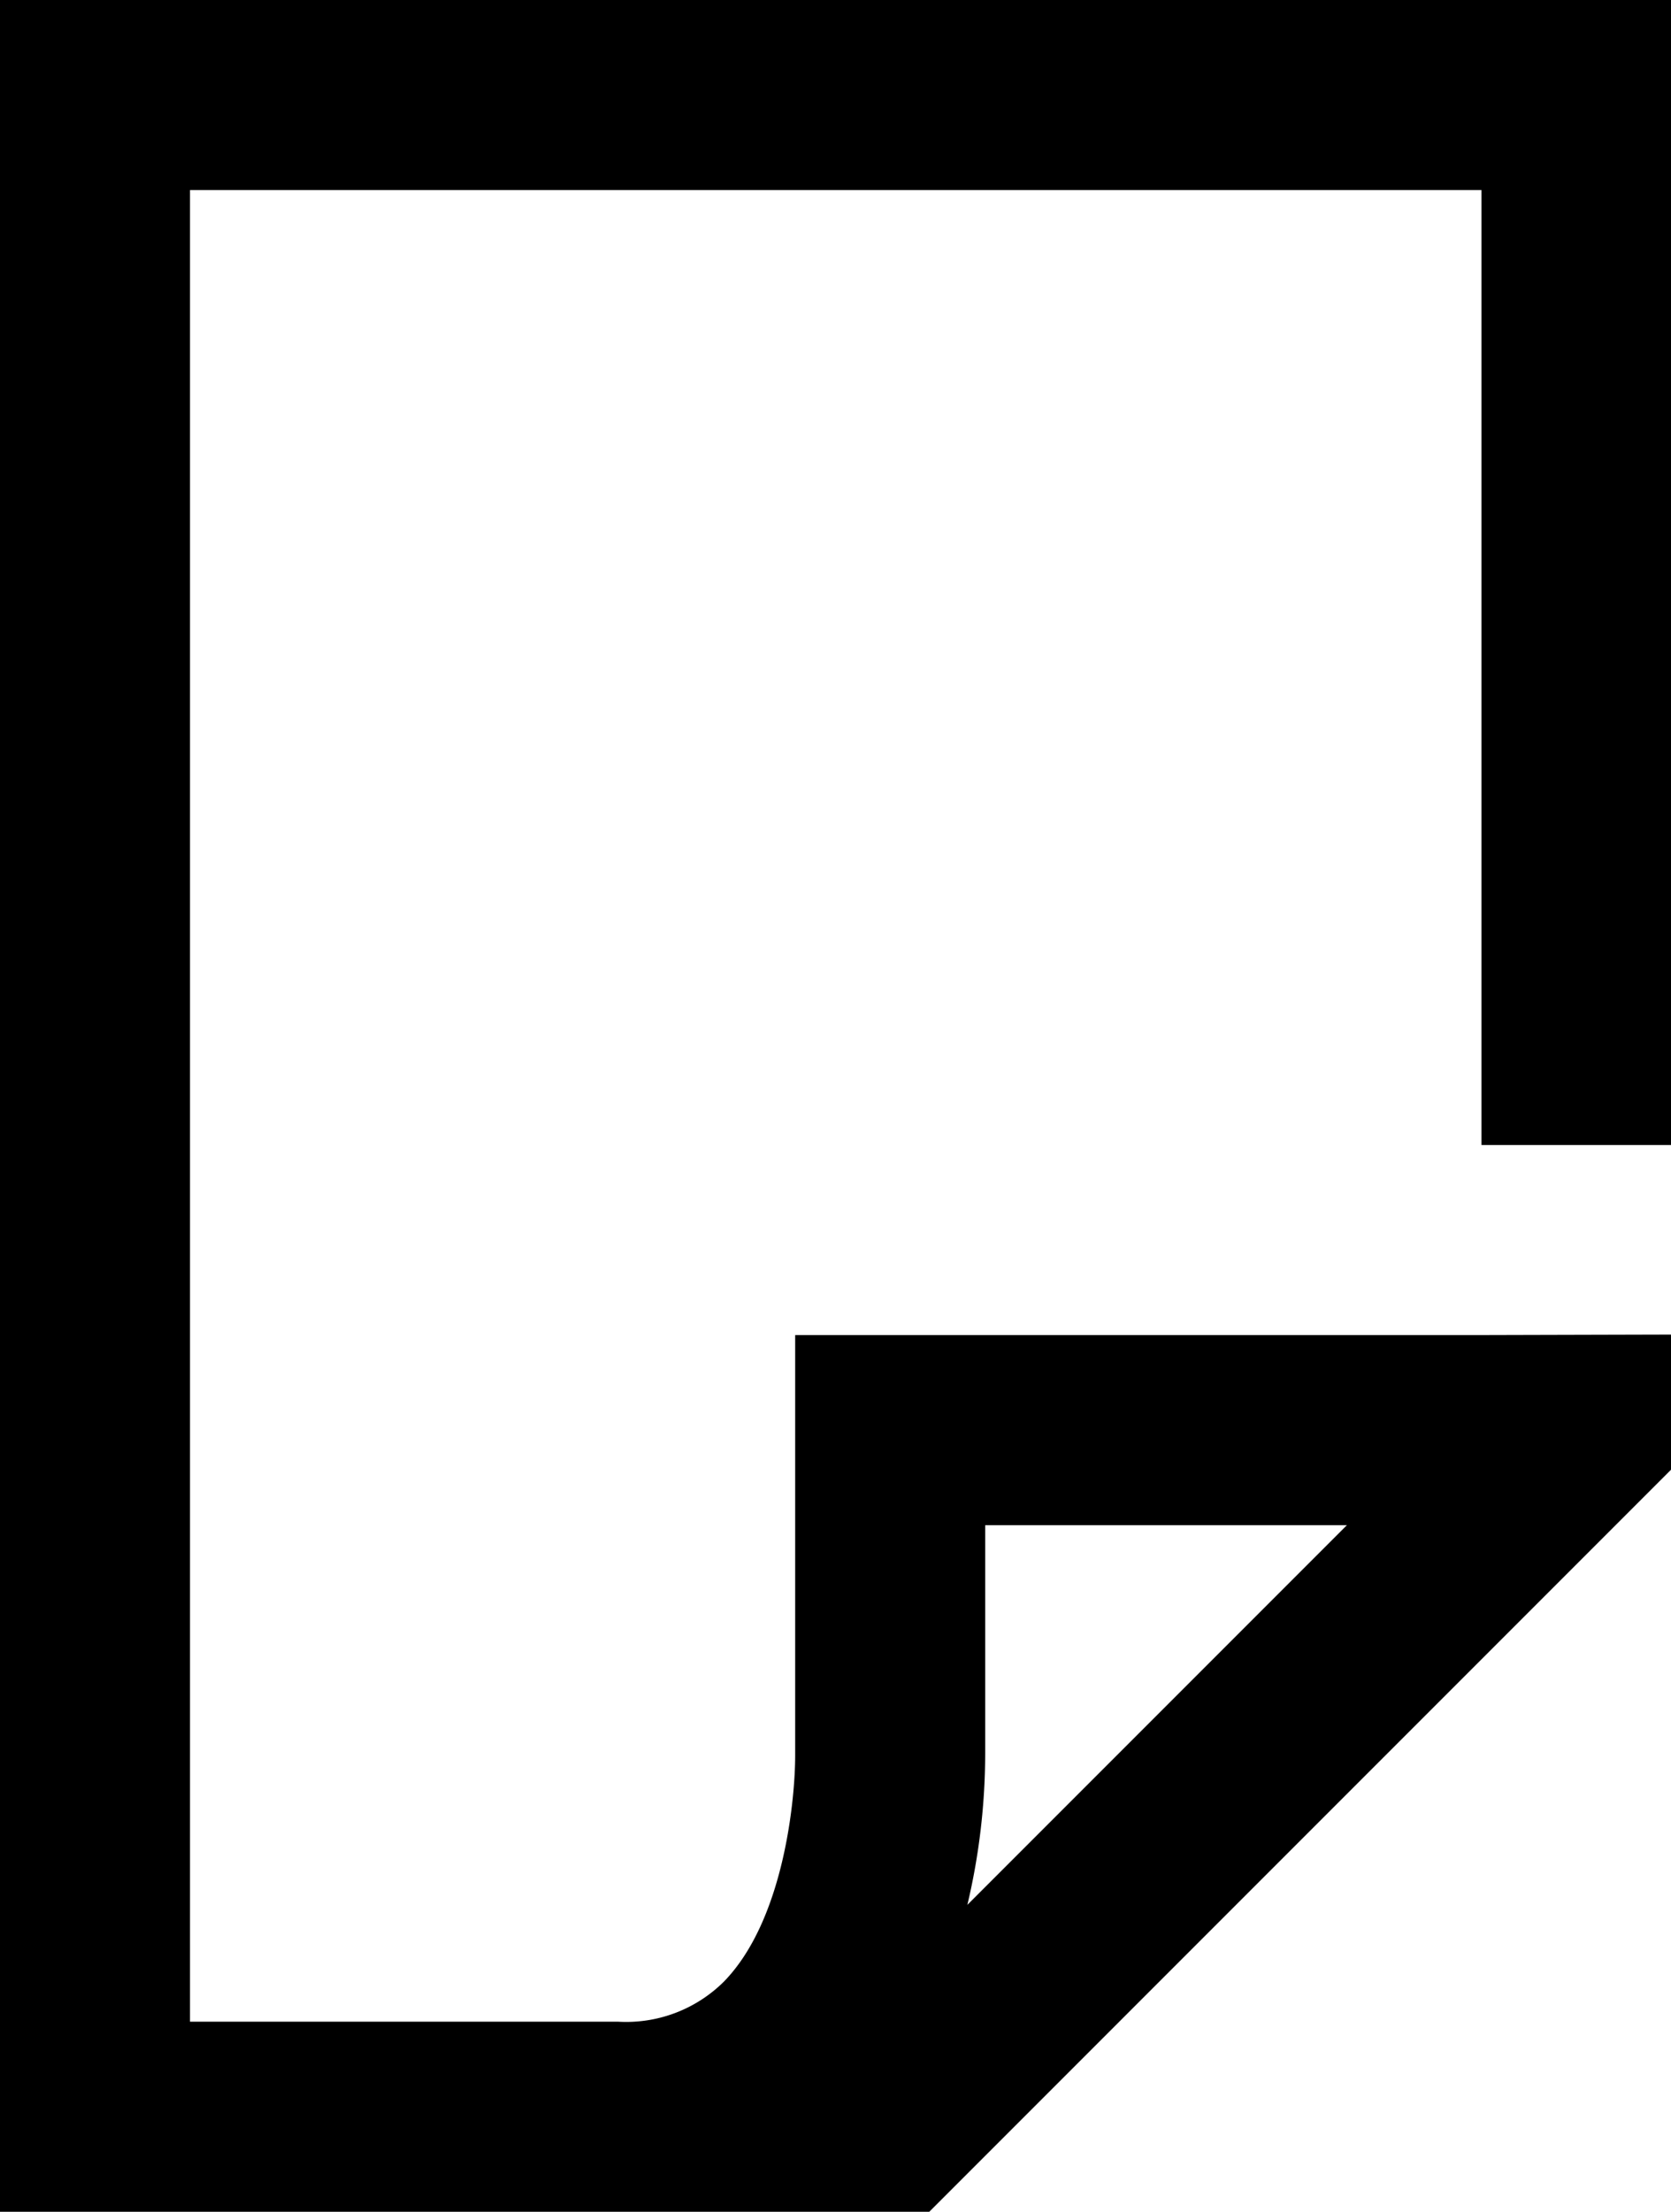
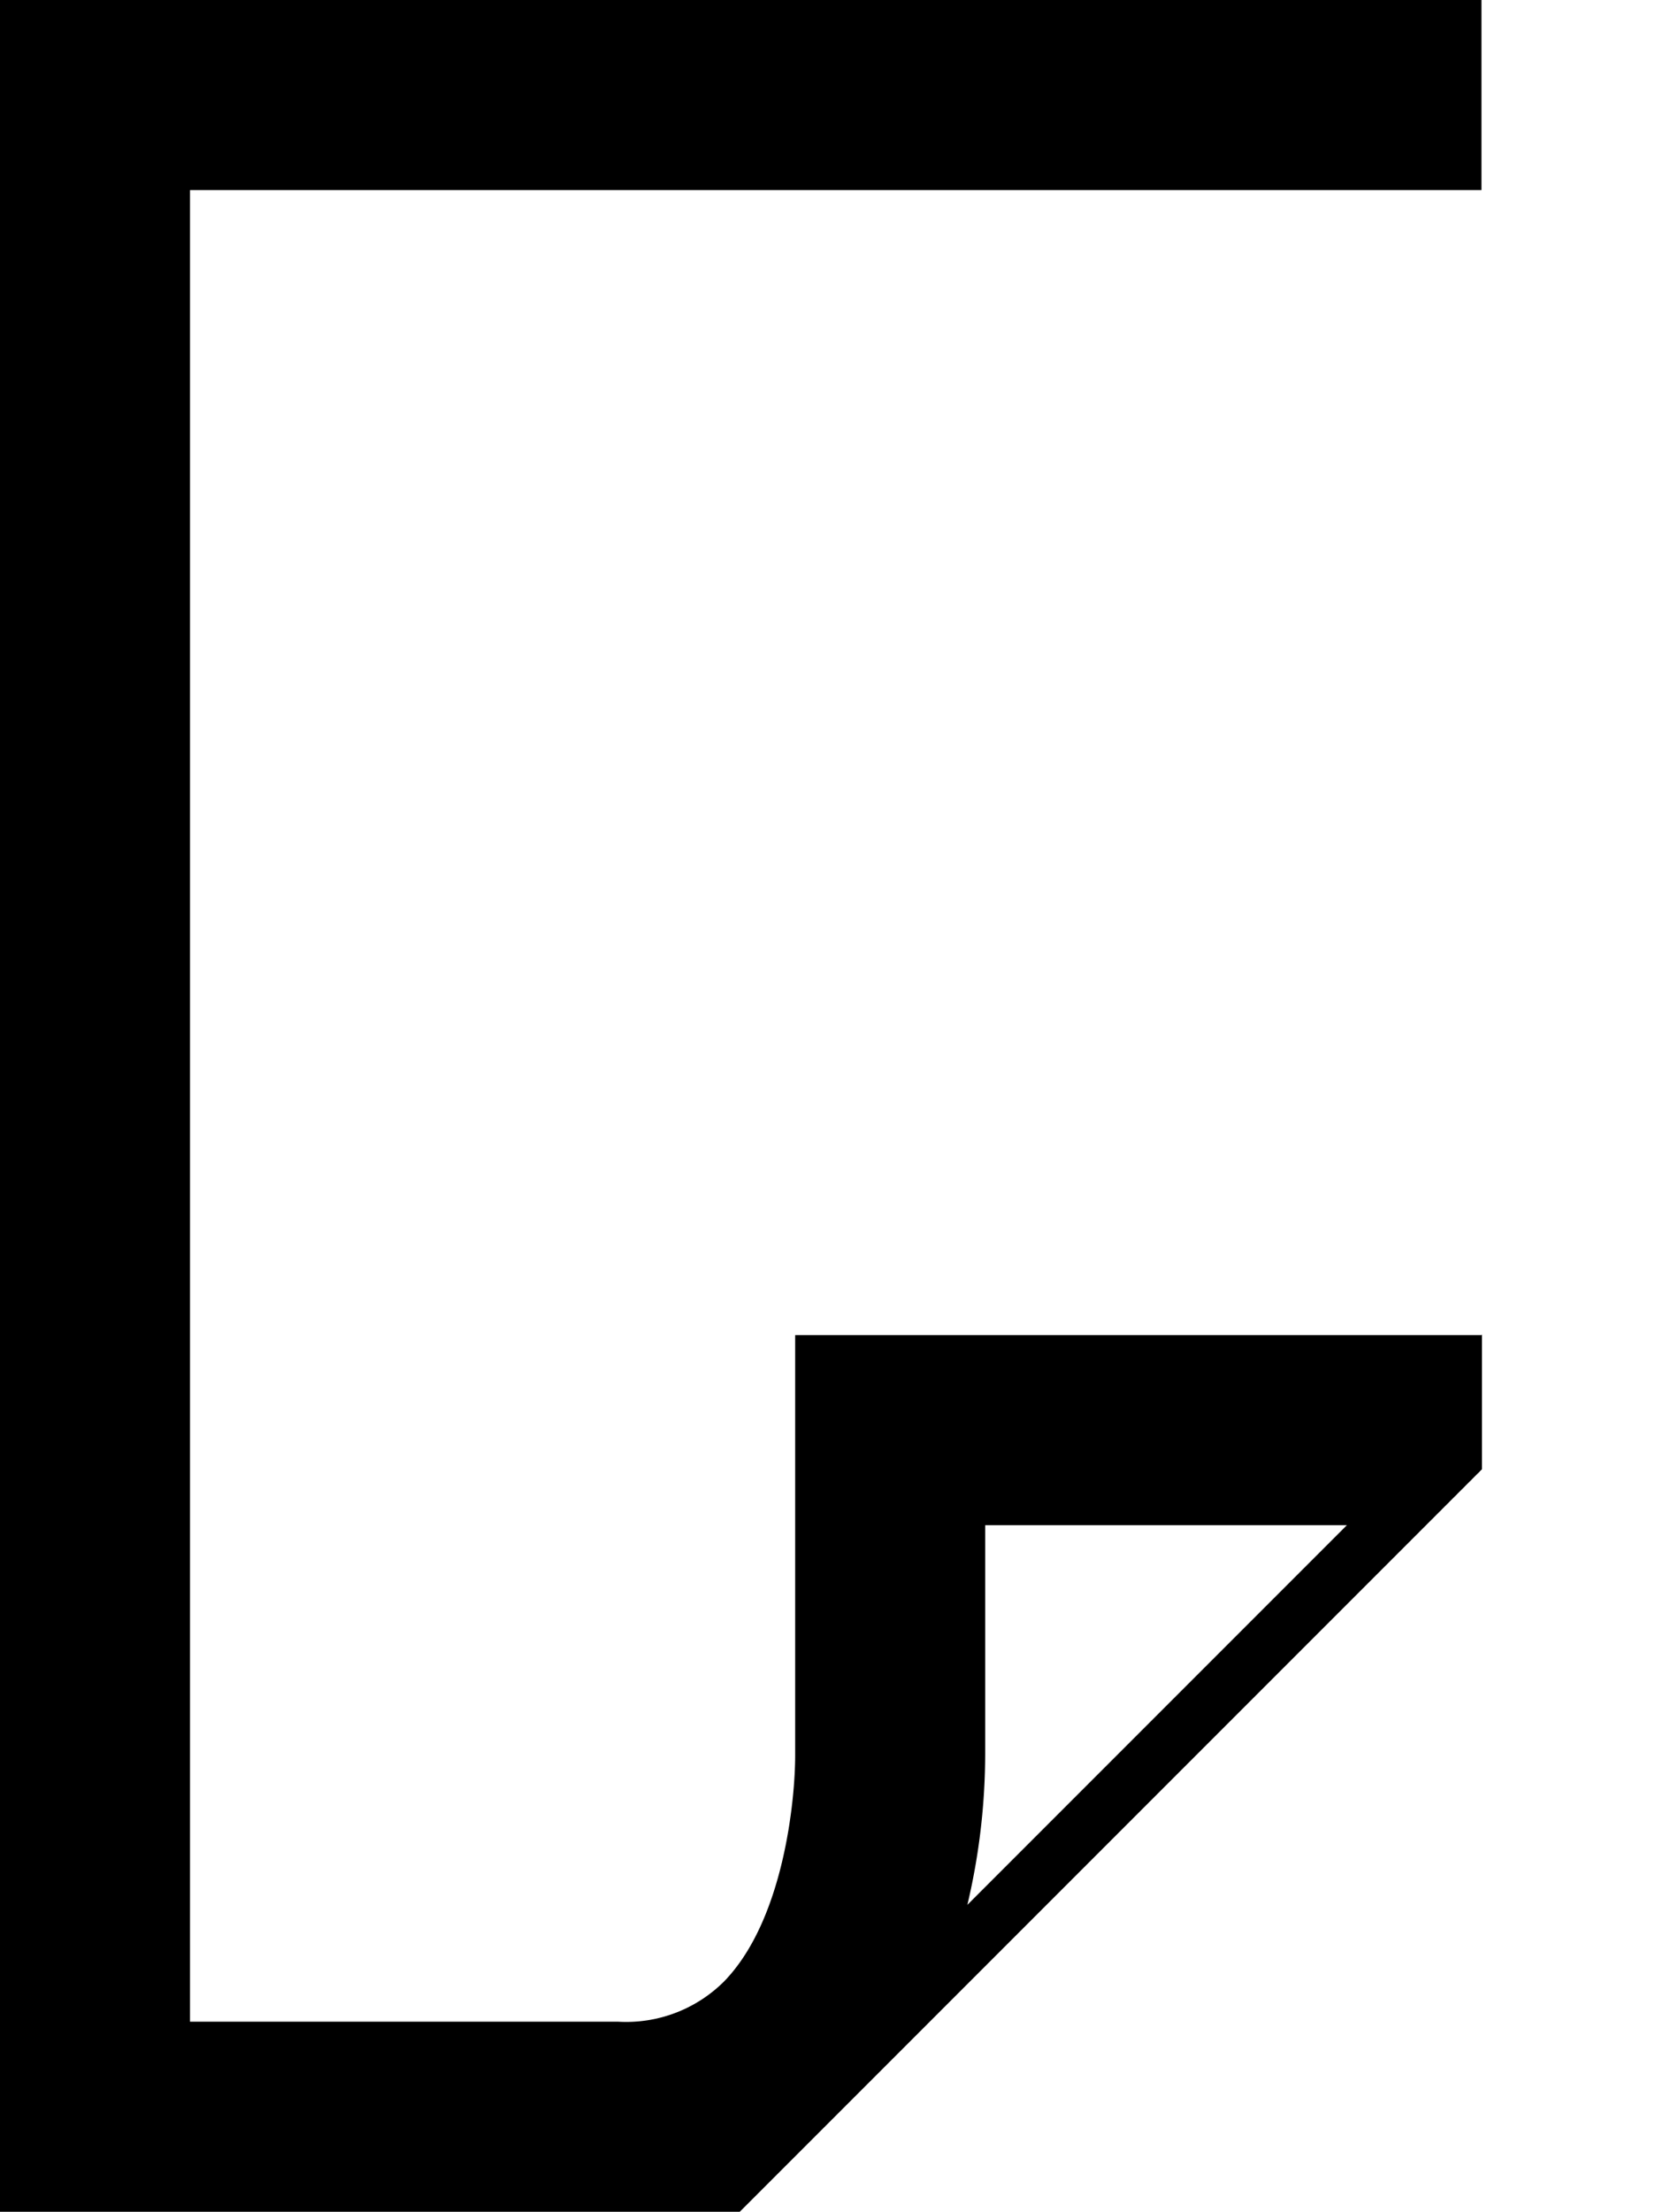
<svg xmlns="http://www.w3.org/2000/svg" viewBox="0 0 33.77 44.68">
  <defs>
    <style>.cls-1{fill:#000;}</style>
  </defs>
  <title>ico-acao</title>
  <g id="Camada_2" data-name="Camada 2">
    <g id="Camada_1-2" data-name="Camada 1">
-       <path class="cls-1" d="M-179.08-2308.59a13.31,13.31,0,0,0,.36-3.07v-4.6h7.31Zm10.39-11.51h-13.87v8.5c0,.85-.22,3.31-1.44,4.56a2.8,2.8,0,0,1-2.14.81h-8.65v-37h26.1v19.29h3.83v-23.13h-33.77v44.68h18.78l15-15v-2.72Z" transform="translate(198.63 2347.07)" />
+       <path class="cls-1" d="M-179.08-2308.59a13.31,13.31,0,0,0,.36-3.07v-4.6h7.31Zm10.39-11.51h-13.87v8.5c0,.85-.22,3.31-1.44,4.56a2.8,2.8,0,0,1-2.14.81h-8.65v-37h26.1v19.29v-23.13h-33.77v44.68h18.78l15-15v-2.72Z" transform="translate(198.63 2347.07)" />
    </g>
  </g>
</svg>